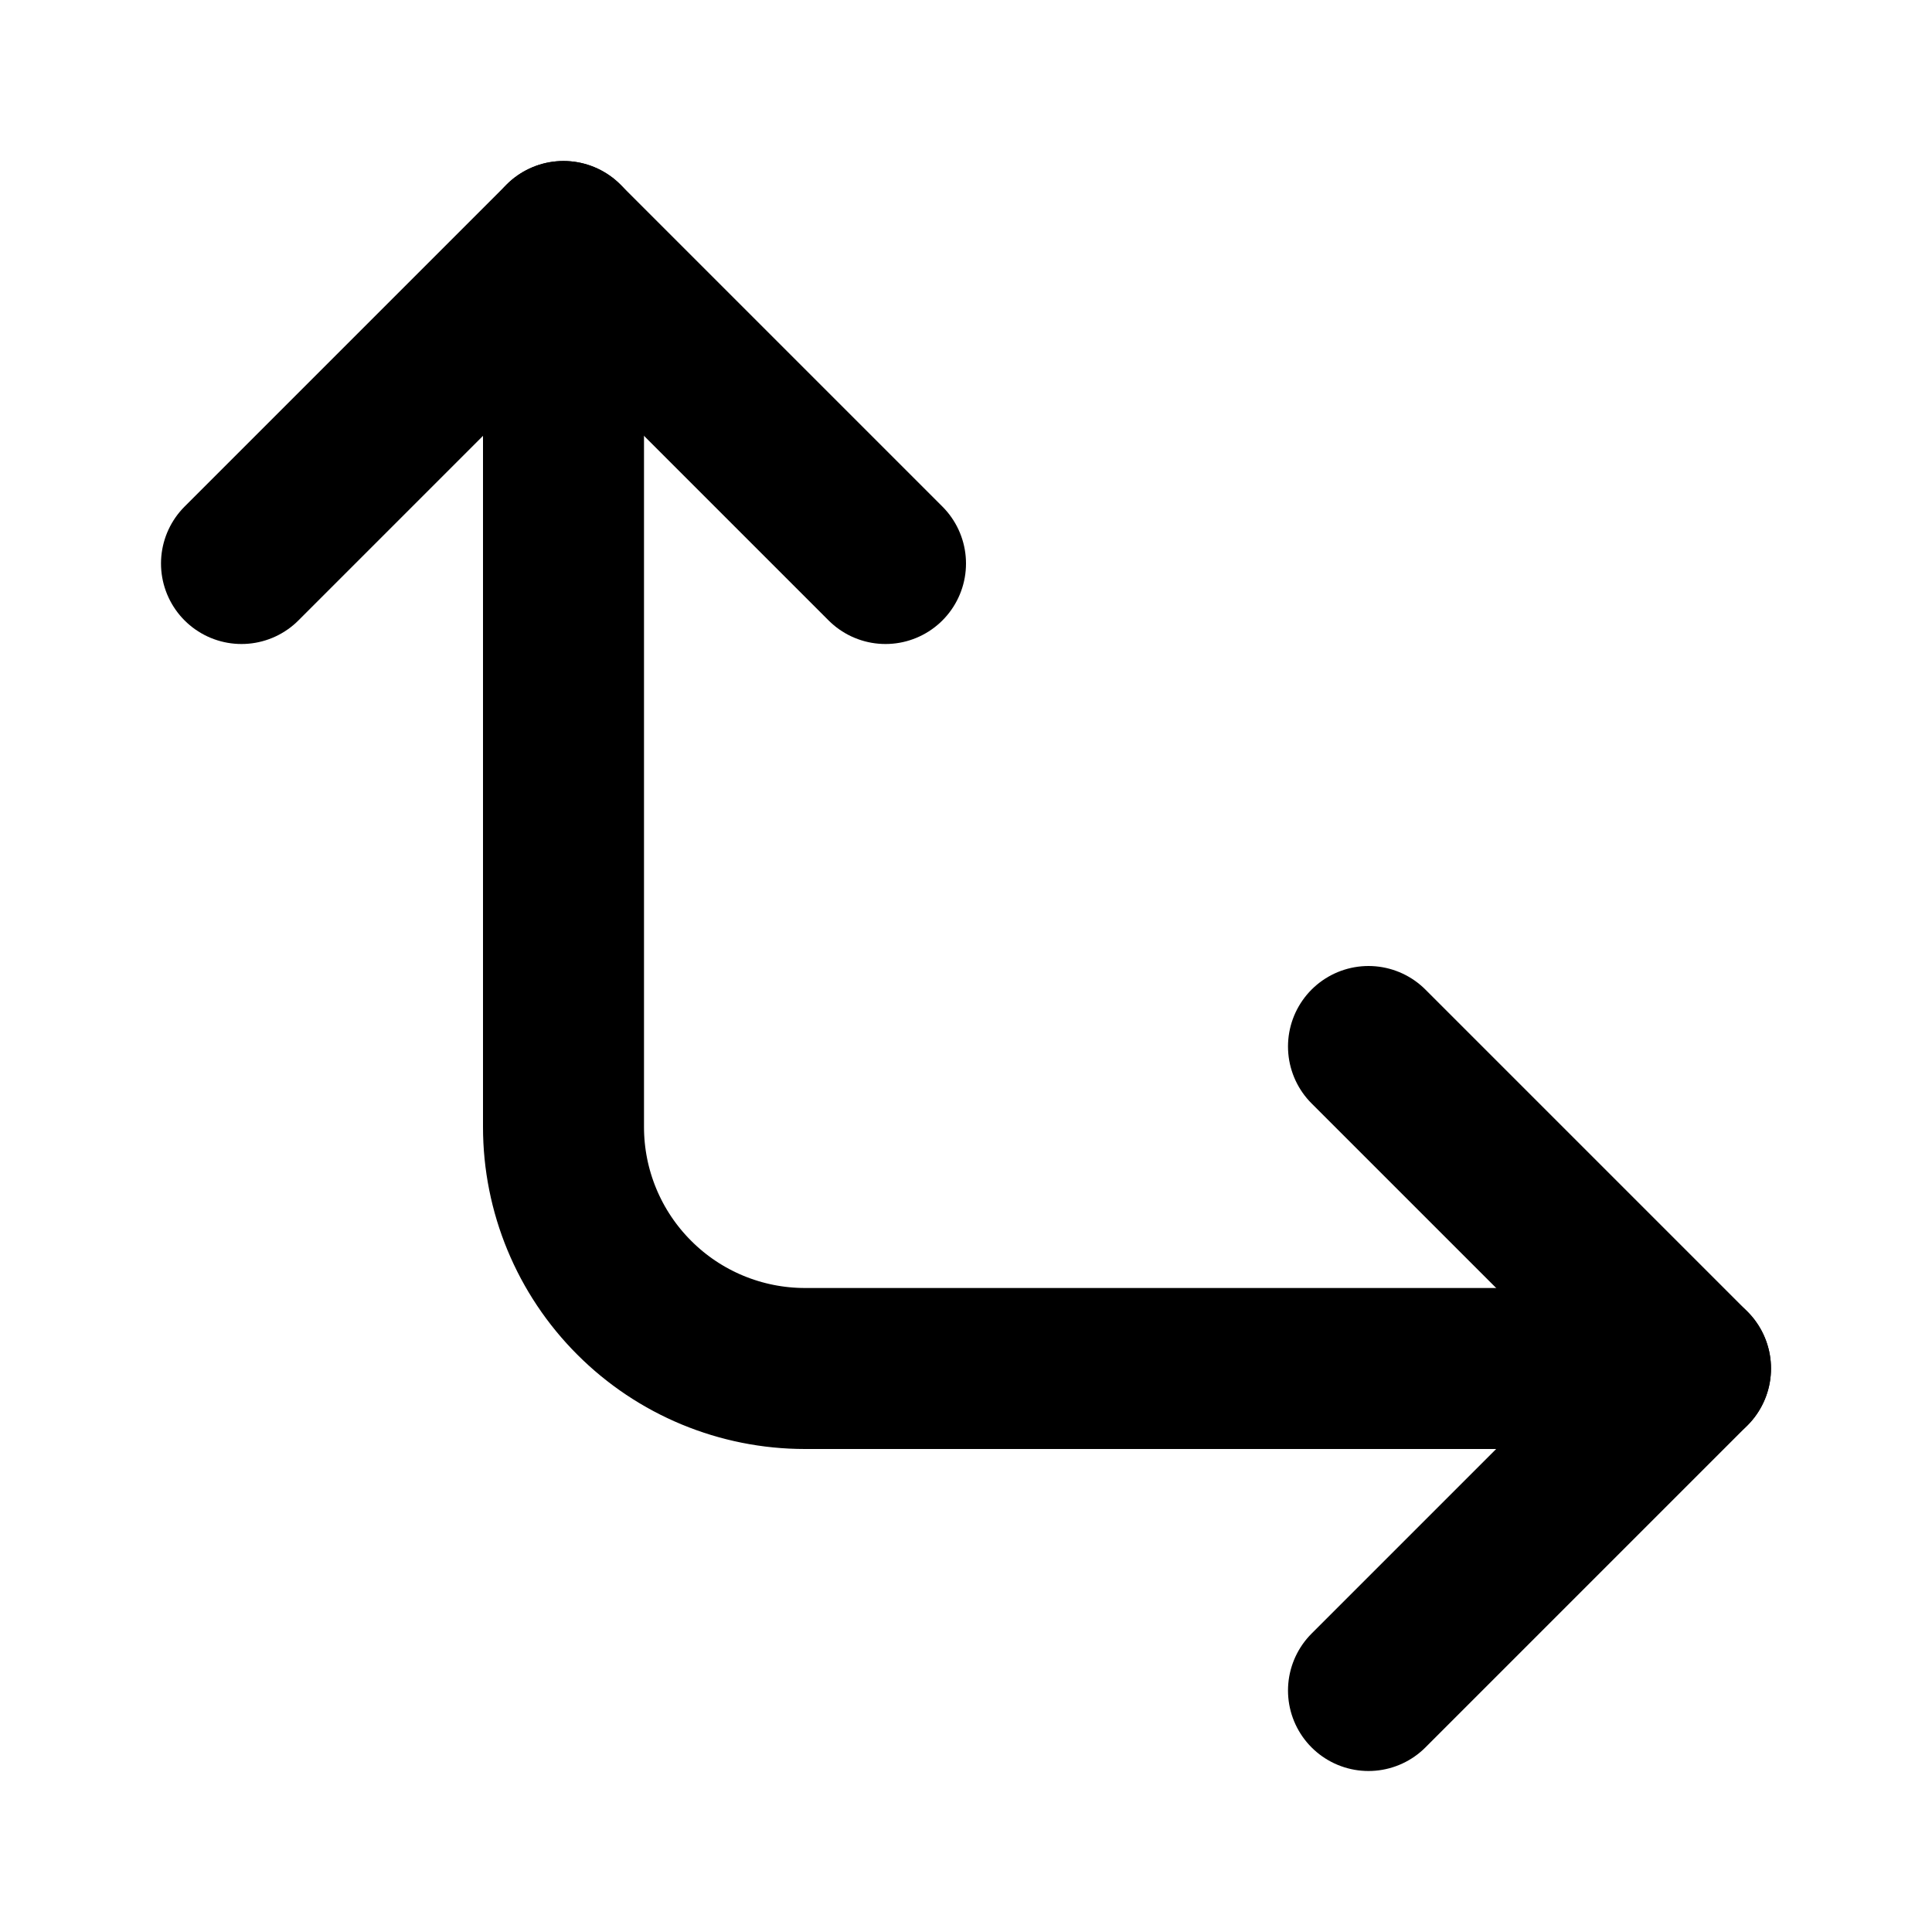
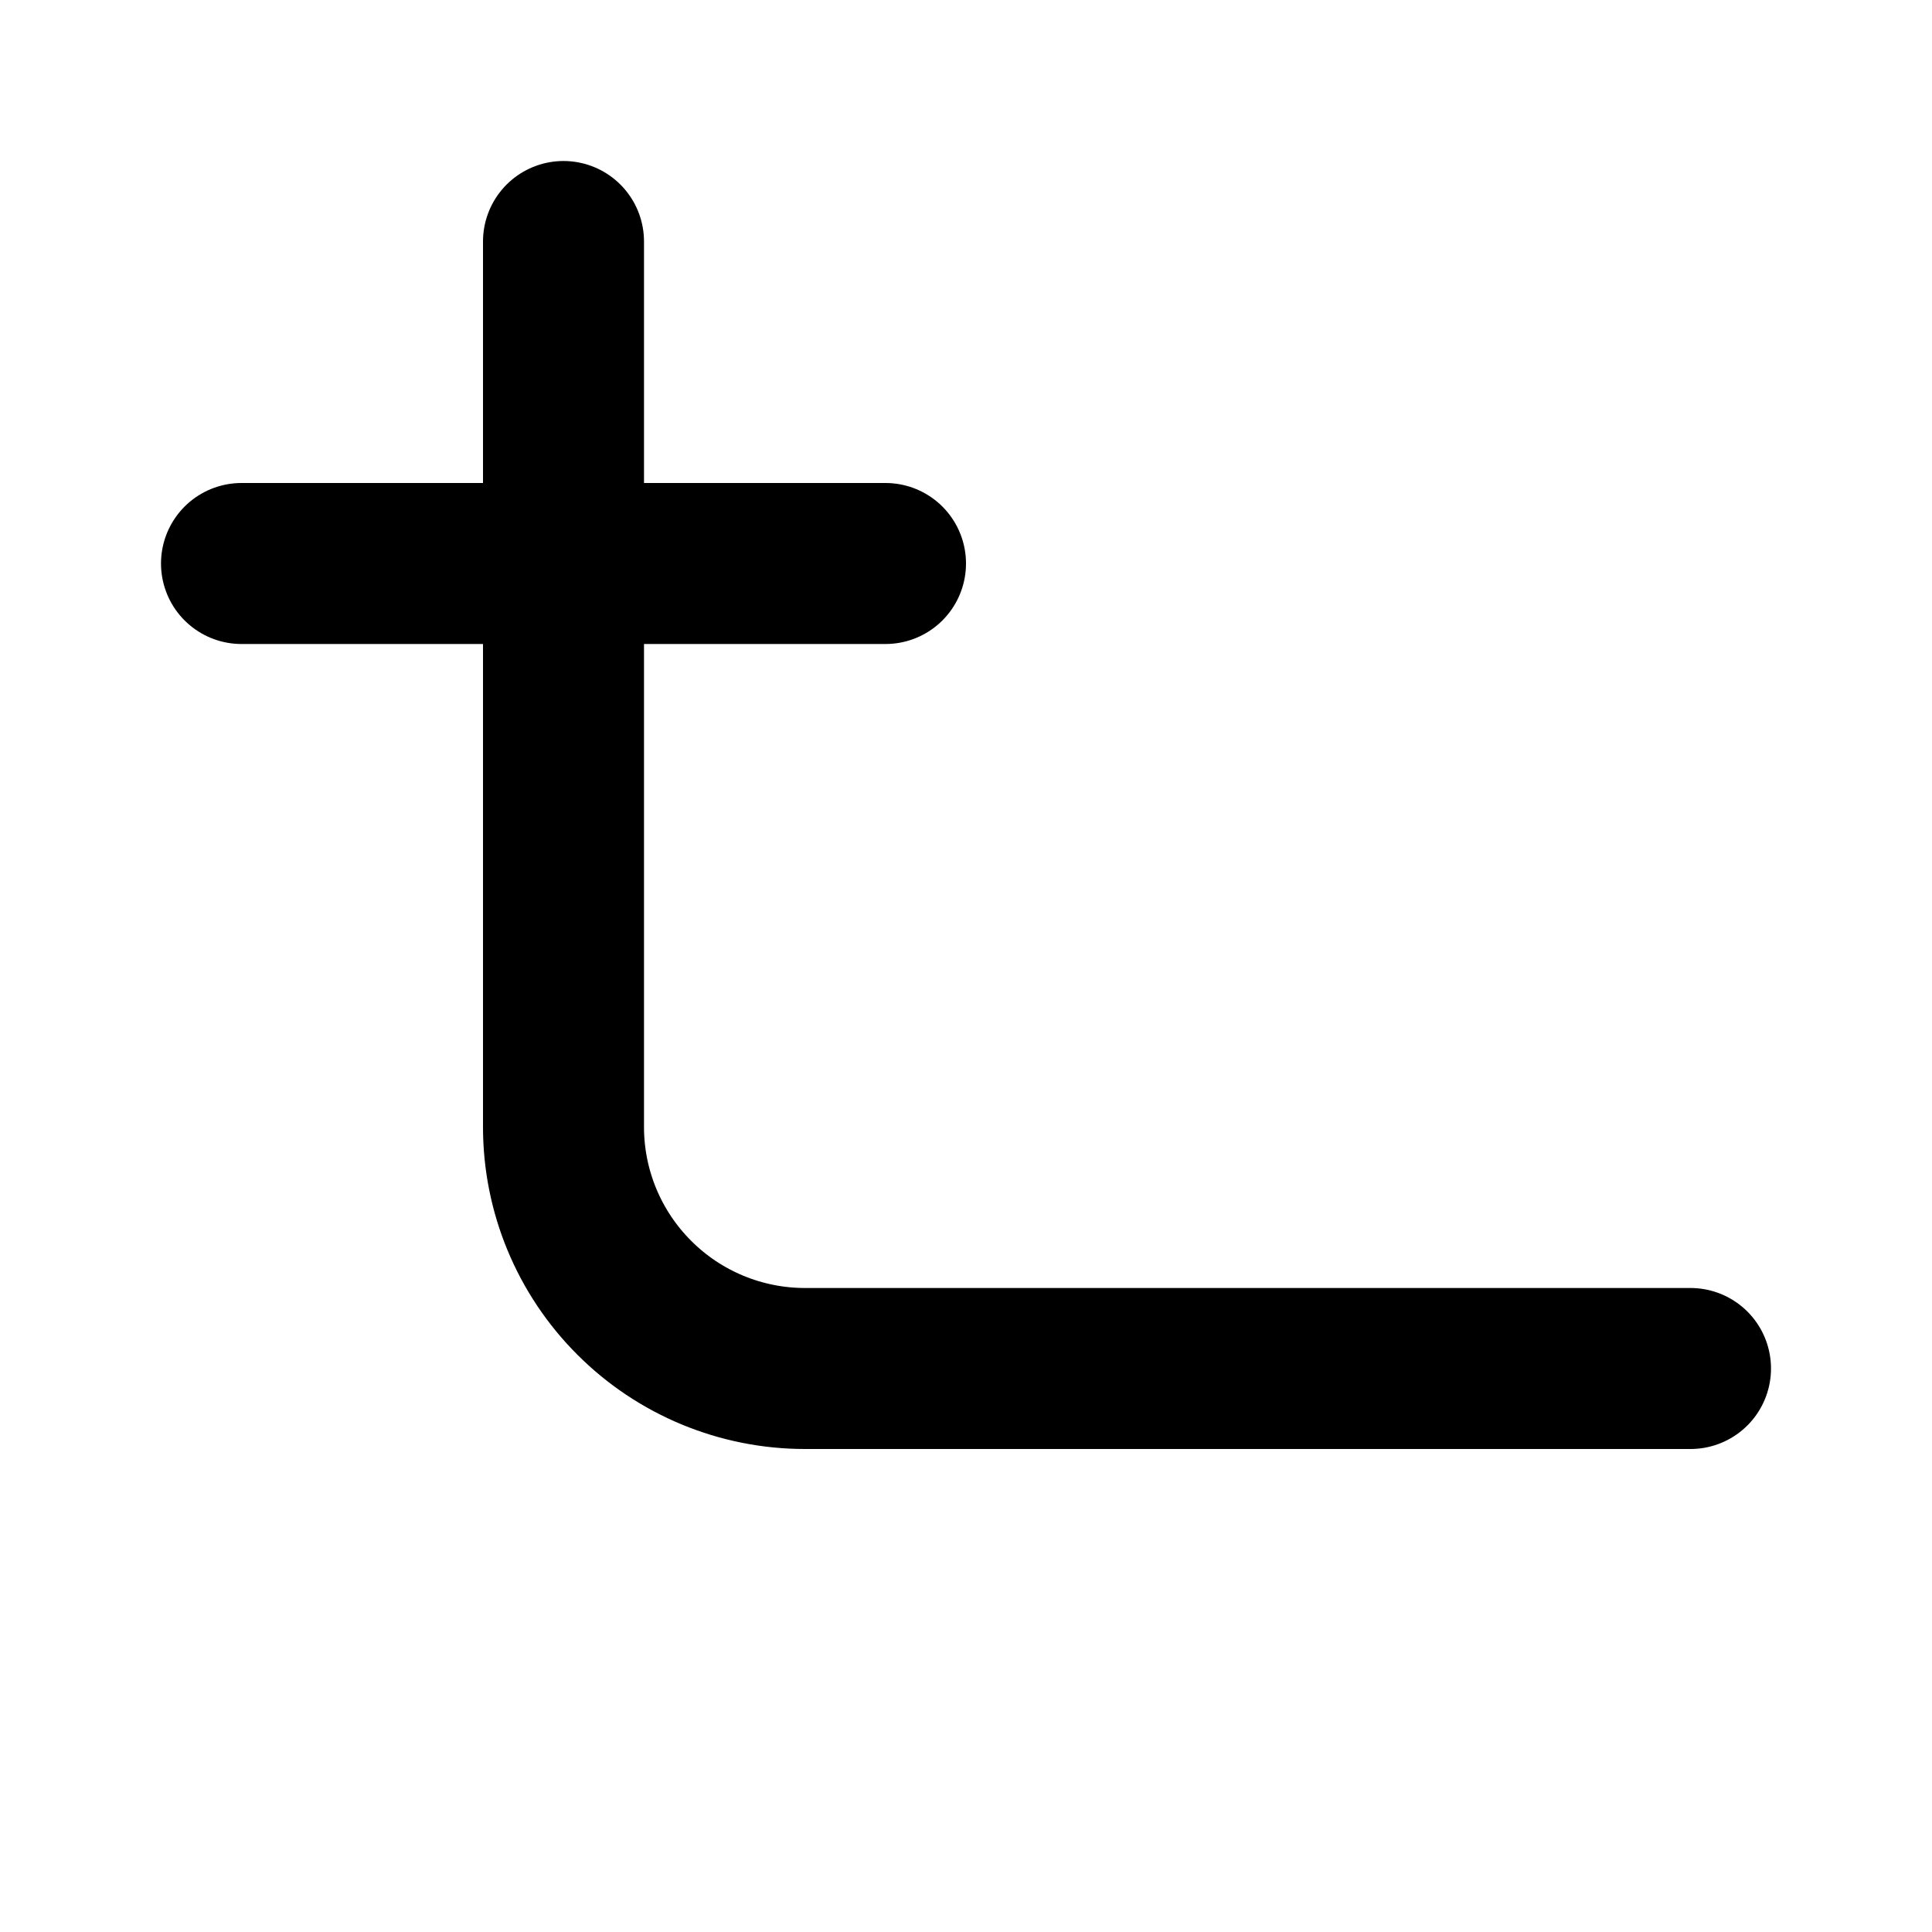
<svg xmlns="http://www.w3.org/2000/svg" width="24" height="24" viewBox="0 0 24 24" fill="none">
  <g clip-path="url(#clip0_84_147)">
-     <path d="M17 21L21 17L17 13" stroke="black" stroke-width="2" stroke-linecap="round" stroke-linejoin="round" />
    <path d="M21 17H10C9.204 17 8.441 16.684 7.879 16.121C7.316 15.559 7 14.796 7 14V3" stroke="black" stroke-width="2" stroke-linecap="round" stroke-linejoin="round" />
-     <path d="M11 7L7 3L3 7" stroke="black" stroke-width="2" stroke-linecap="round" stroke-linejoin="round" />
+     <path d="M11 7L3 7" stroke="black" stroke-width="2" stroke-linecap="round" stroke-linejoin="round" />
  </g>
  <defs>
    <clipPath id="clip0_84_147">
      <rect width="24" height="24" fill="white" />
    </clipPath>
  </defs>
</svg>